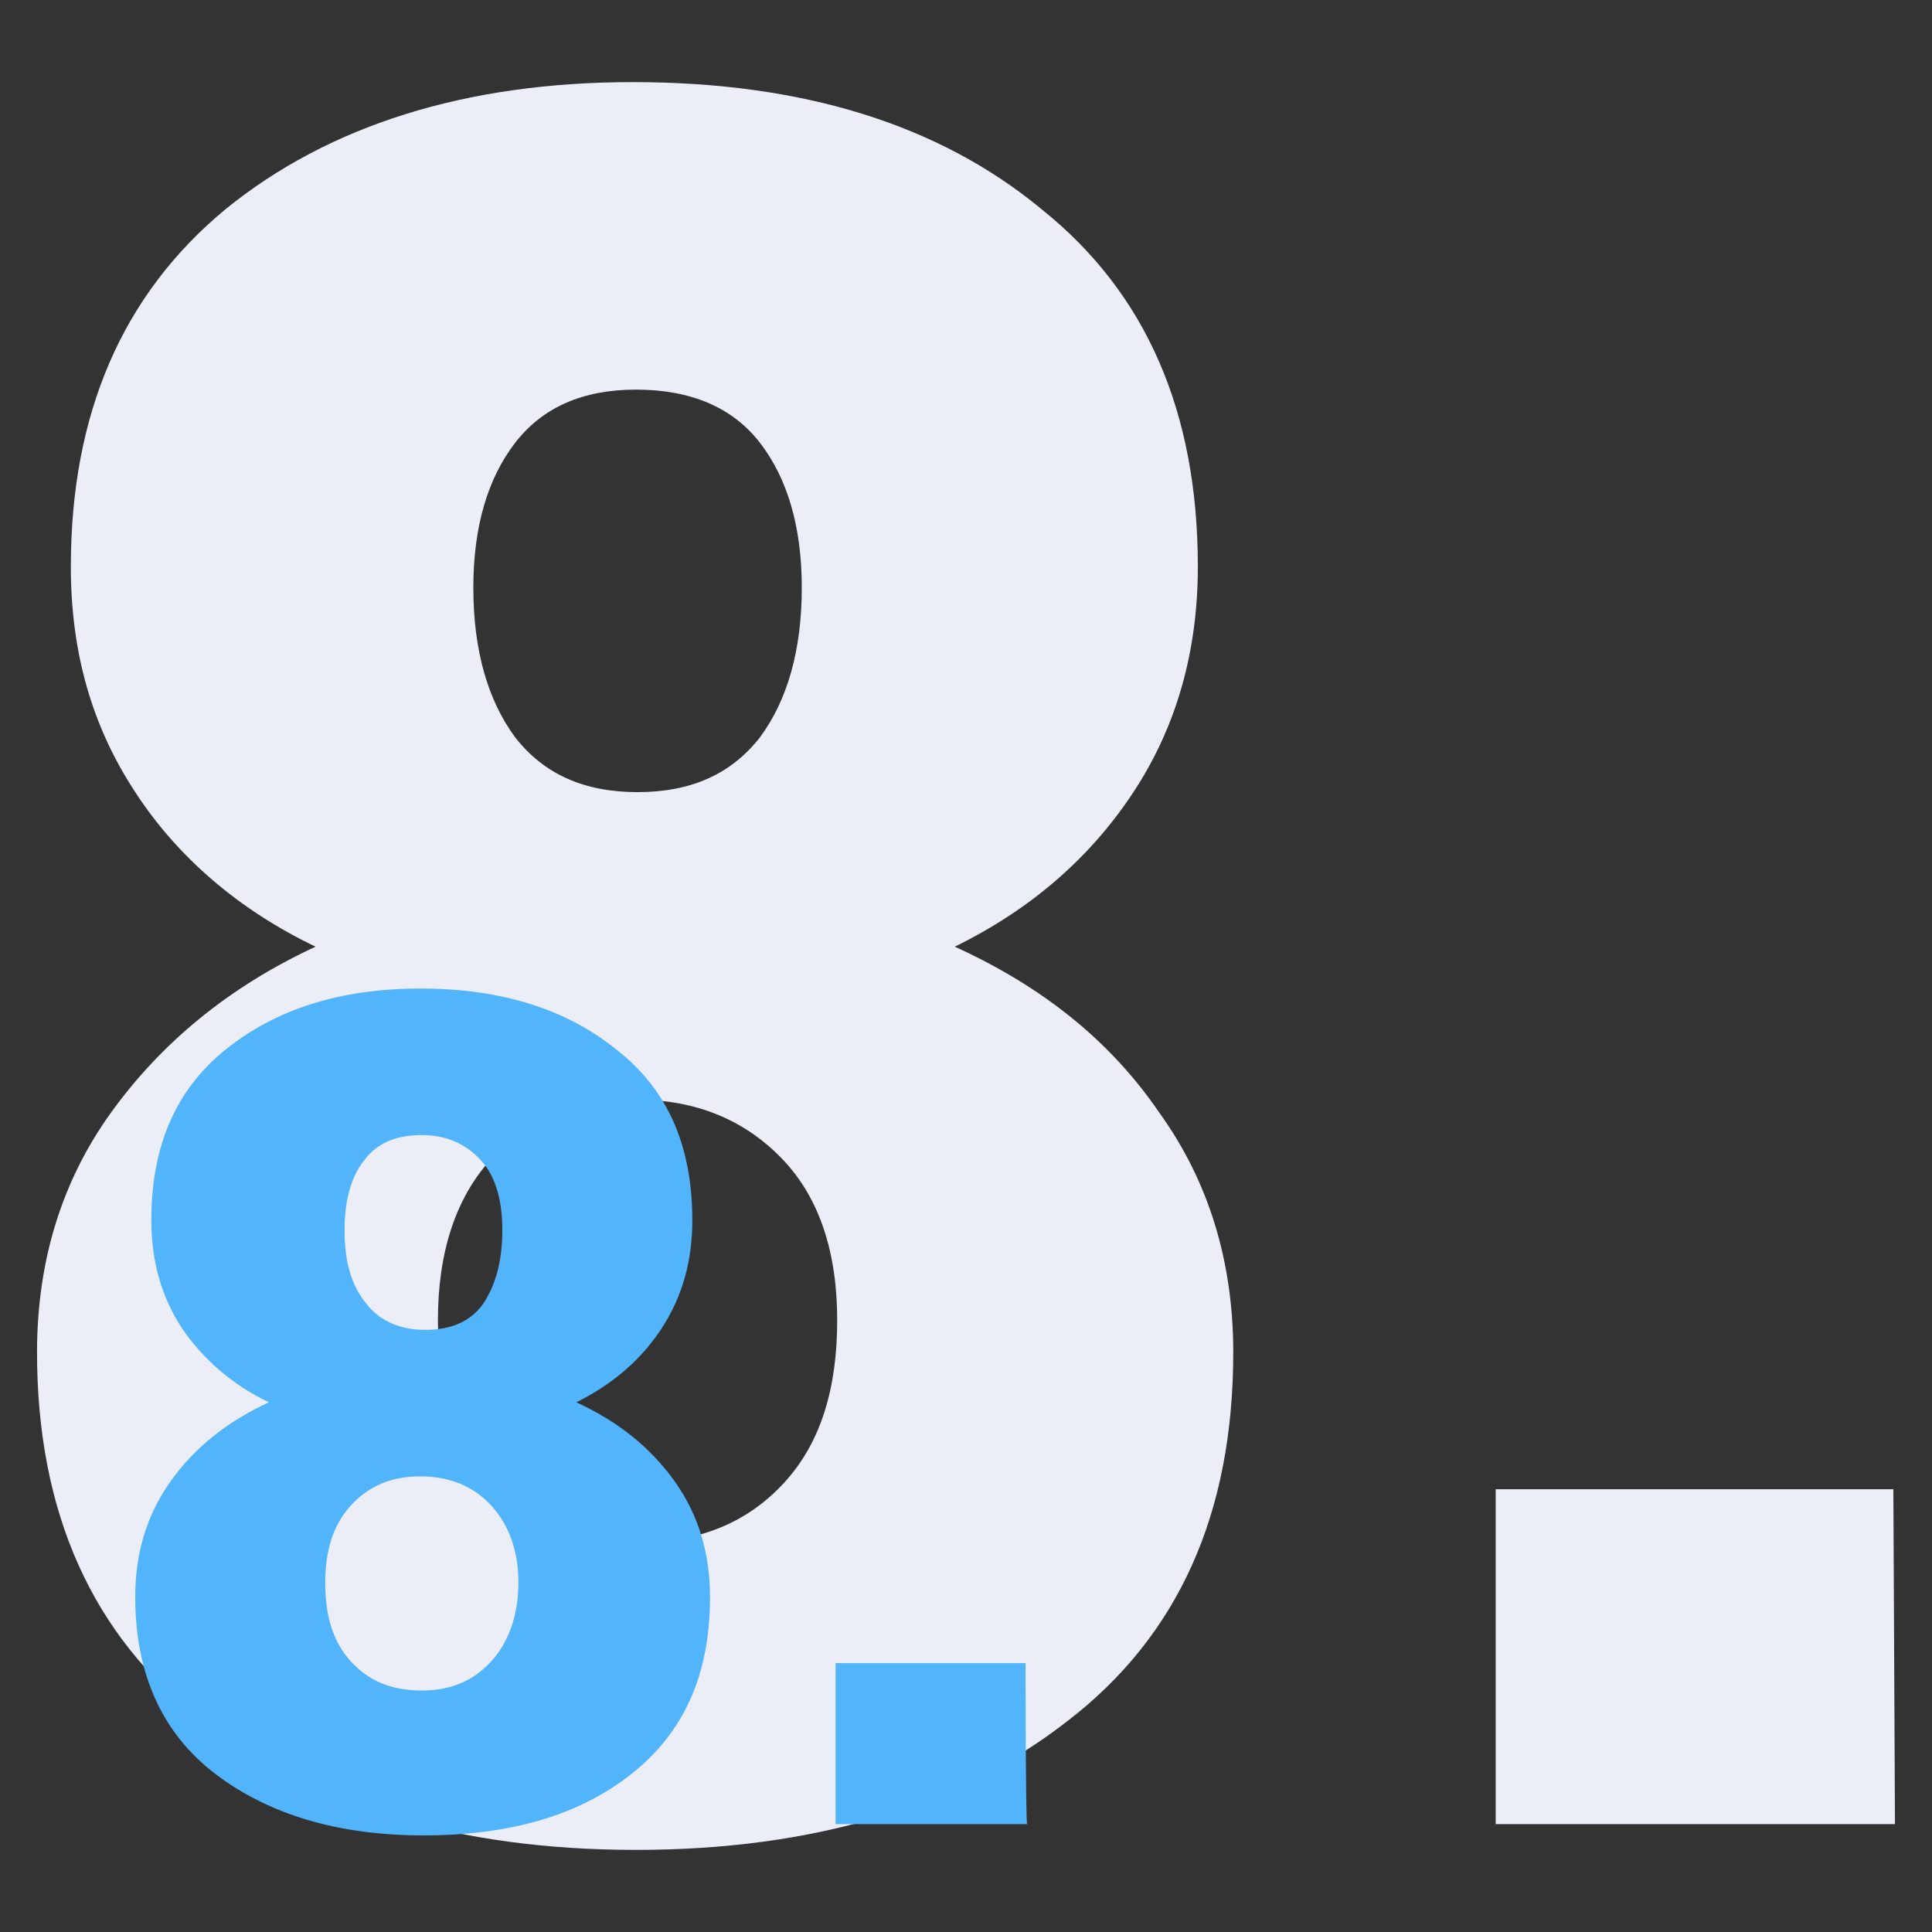
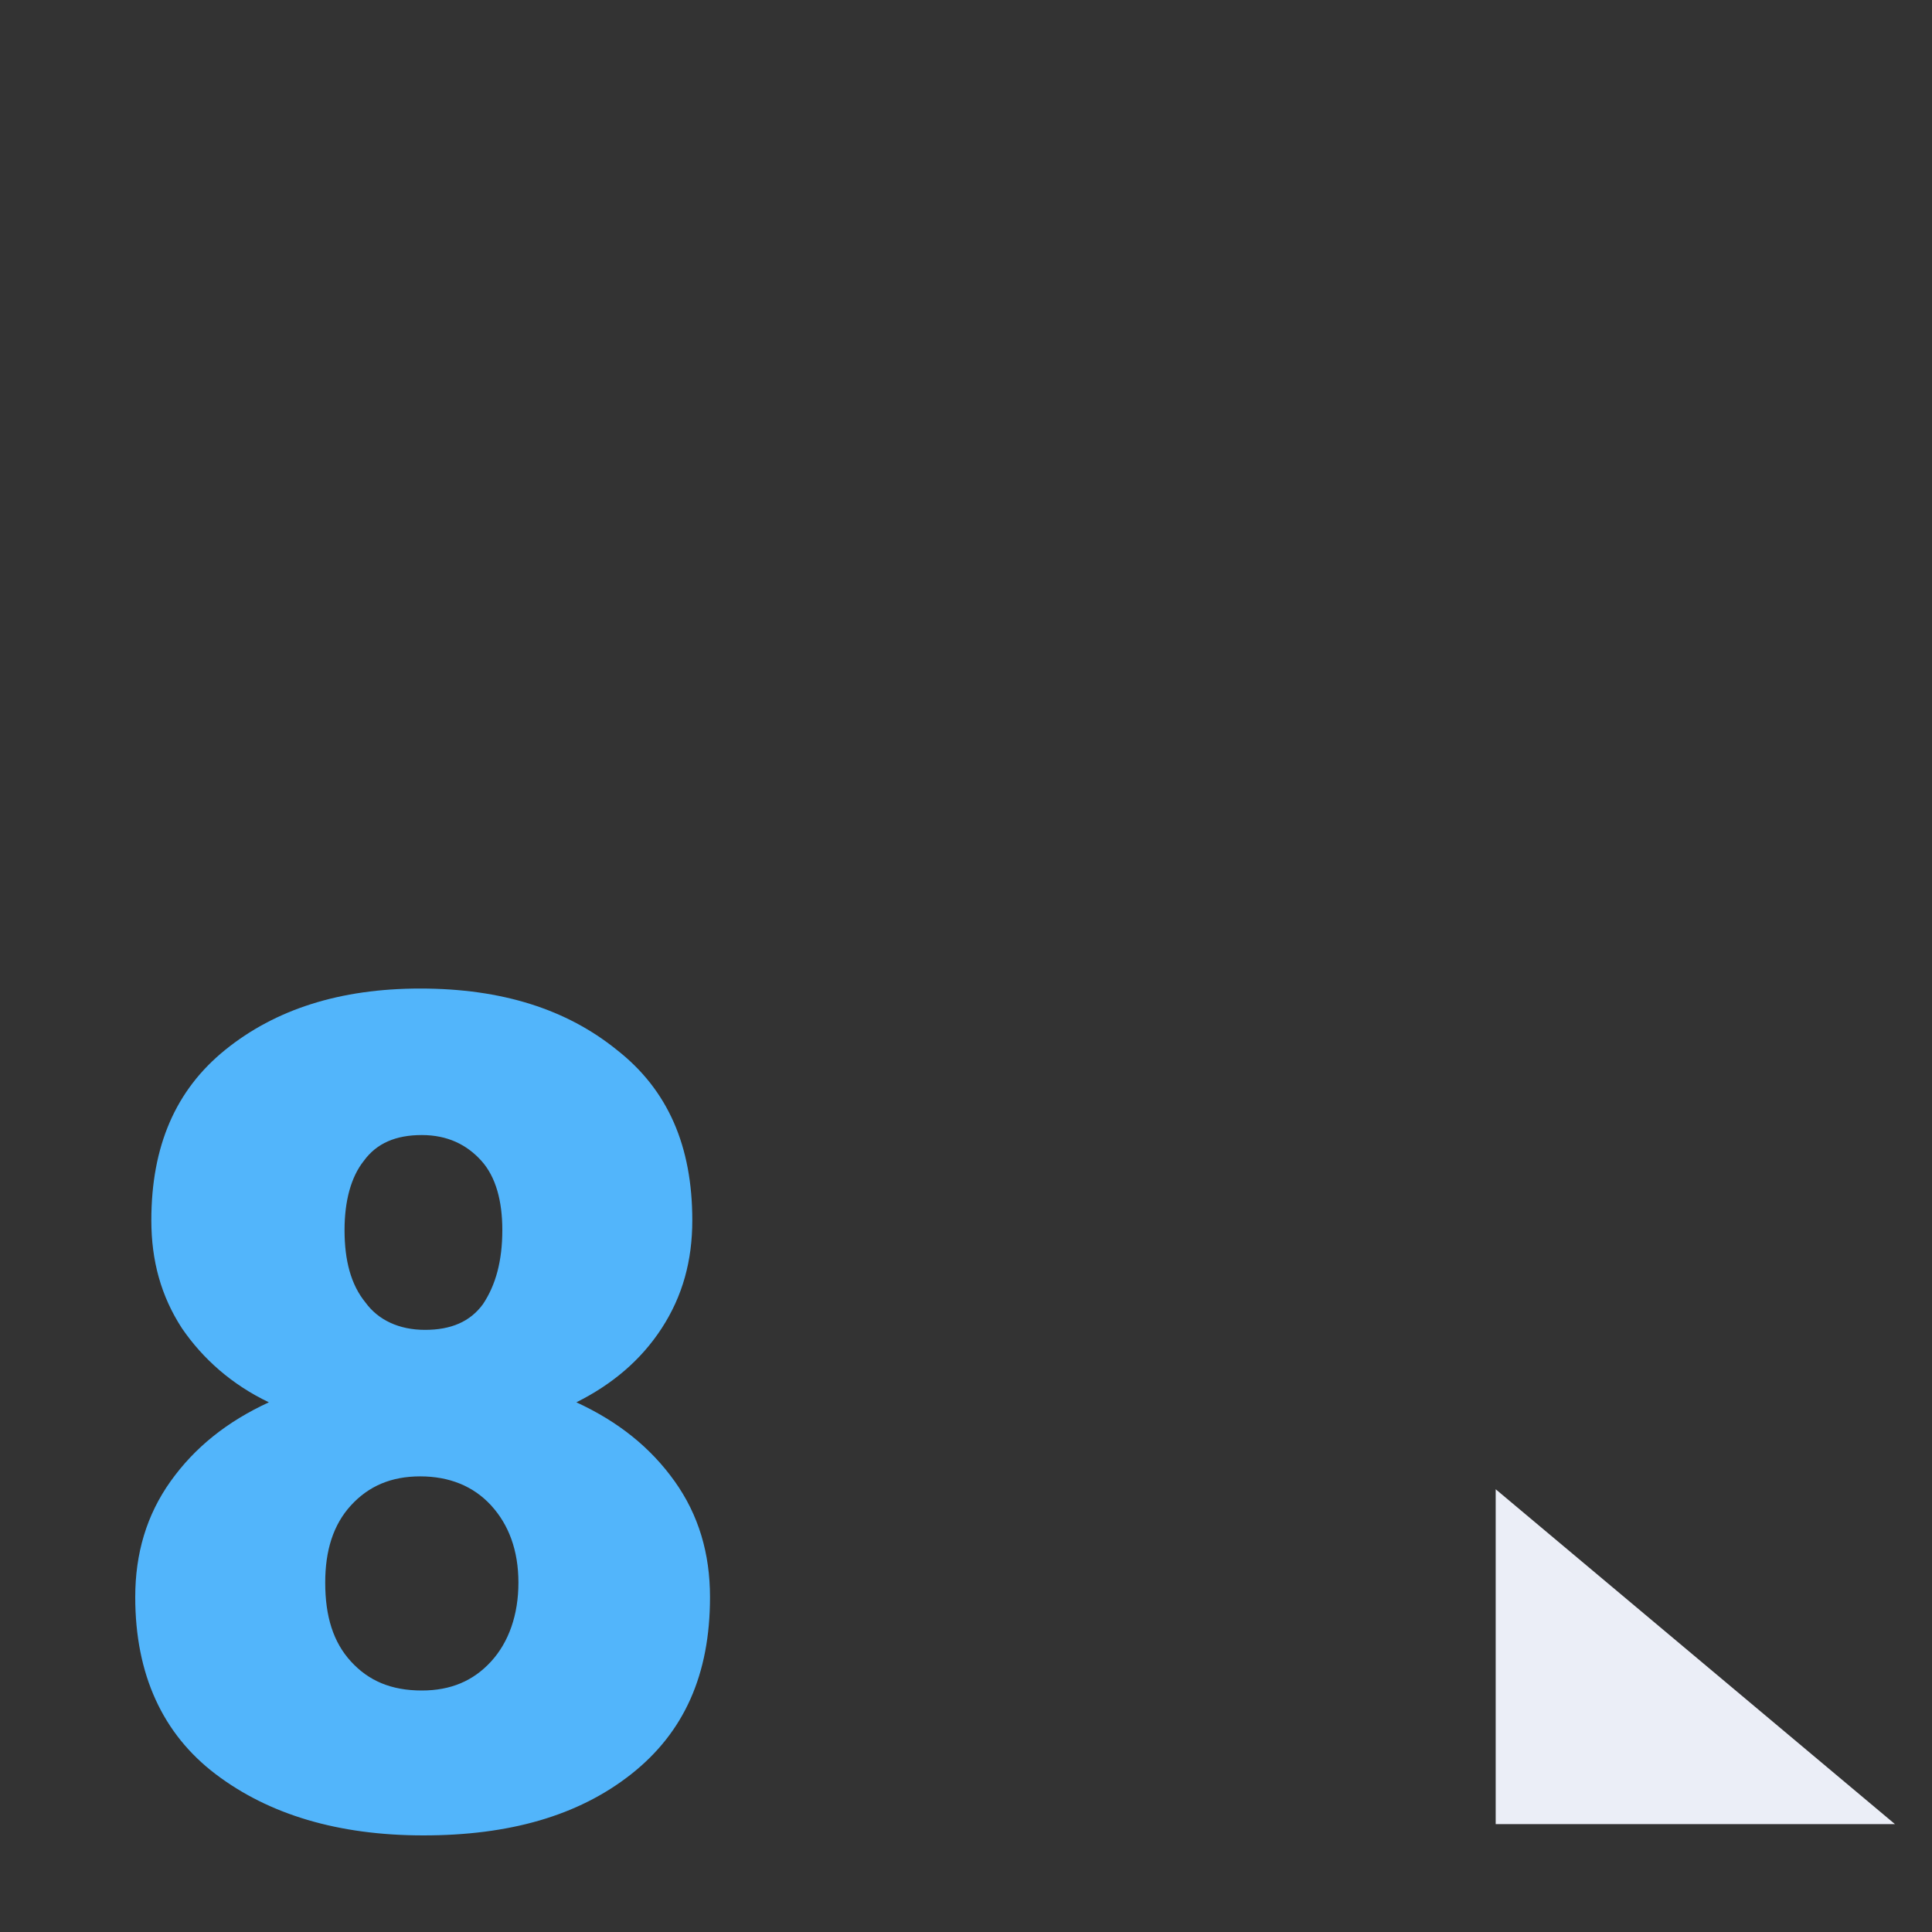
<svg xmlns="http://www.w3.org/2000/svg" version="1.1" id="Layer_1" x="0px" y="0px" viewBox="0 0 120 120" style="enable-background:new 0 0 120 120;" xml:space="preserve">
  <rect x="0" y="0" width="120" height="120" fill="#333333" stroke="none" />
  <style type="text/css">
	.st0{fill:#EBEEF7;}
	.st1{fill:#52B5FB;}
</style>
  <g>
-     <path class="st0" d="M74.4,35.2c0,5.2-1.3,9.9-4,14s-6.4,7.3-11.1,9.6c5.5,2.5,9.7,5.9,12.7,10.3c3.1,4.3,4.6,9.3,4.6,14.9   c0,10-3.4,17.6-10.3,22.9c-6.8,5.3-15.8,8-26.8,8s-20-2.7-26.9-8S2.3,93.9,2.3,84c0-5.6,1.5-10.6,4.6-14.9s7.3-7.8,12.7-10.3   c-4.8-2.3-8.6-5.6-11.2-9.6c-2.7-4.1-4-8.7-4-14c0-9.5,3.2-16.9,9.6-22.2c6.4-5.2,14.9-7.9,25.3-7.9c10.5,0,19,2.6,25.4,7.9   C71.2,18.2,74.4,25.6,74.4,35.2z M52,82c0-4.2-1.1-7.6-3.4-10c-2.3-2.4-5.3-3.7-9.1-3.7s-6.8,1.2-9,3.7c-2.2,2.4-3.3,5.8-3.3,10   c0,4.3,1.1,7.7,3.4,10.1c2.2,2.5,5.3,3.7,9.1,3.7c3.7,0,6.7-1.2,9-3.7S52,86.2,52,82z M49.8,36.5c0-3.8-0.9-6.8-2.6-9   s-4.3-3.3-7.7-3.3c-3.3,0-5.8,1.1-7.5,3.3s-2.6,5.2-2.6,9c0,3.9,0.9,7,2.6,9.3c1.8,2.3,4.3,3.4,7.6,3.4s5.8-1.1,7.6-3.4   C48.9,43.5,49.8,40.4,49.8,36.5z" />
-     <path class="st0" d="M117.7,113.3H92.9V92.5h24.7L117.7,113.3L117.7,113.3z" />
+     <path class="st0" d="M117.7,113.3H92.9V92.5L117.7,113.3L117.7,113.3z" />
  </g>
  <g>
    <path class="st1" d="M43,75.8c0,2.5-0.6,4.7-1.9,6.7c-1.3,2-3.1,3.5-5.3,4.6c2.6,1.2,4.6,2.8,6.1,4.9s2.2,4.5,2.2,7.2   c0,4.8-1.6,8.4-4.9,11c-3.3,2.6-7.6,3.8-12.9,3.8s-9.6-1.3-12.9-3.8s-5-6.2-5-11c0-2.7,0.7-5.1,2.2-7.2s3.5-3.7,6.1-4.9   c-2.3-1.1-4.1-2.7-5.4-4.6c-1.3-2-1.9-4.2-1.9-6.7c0-4.6,1.5-8.1,4.6-10.6s7.1-3.8,12.1-3.8c5.1,0,9.1,1.3,12.2,3.8   C41.5,67.7,43,71.2,43,75.8z M32.2,98.3c0-2-0.6-3.6-1.7-4.8c-1.1-1.2-2.6-1.8-4.4-1.8s-3.2,0.6-4.3,1.8s-1.6,2.8-1.6,4.8   c0,2.1,0.5,3.7,1.6,4.9s2.5,1.8,4.4,1.8c1.8,0,3.2-0.6,4.3-1.8S32.2,100.3,32.2,98.3z M31.2,76.4c0-1.8-0.4-3.3-1.3-4.3   s-2.1-1.6-3.7-1.6s-2.8,0.5-3.6,1.6c-0.8,1-1.2,2.5-1.2,4.3c0,1.9,0.4,3.4,1.3,4.5c0.8,1.1,2.1,1.7,3.7,1.7s2.8-0.5,3.6-1.6   C30.8,79.8,31.2,78.3,31.2,76.4z" />
-     <path class="st1" d="M63.8,113.3H51.9v-10h11.8C63.7,103.3,63.7,113.3,63.8,113.3z" />
  </g>
</svg>